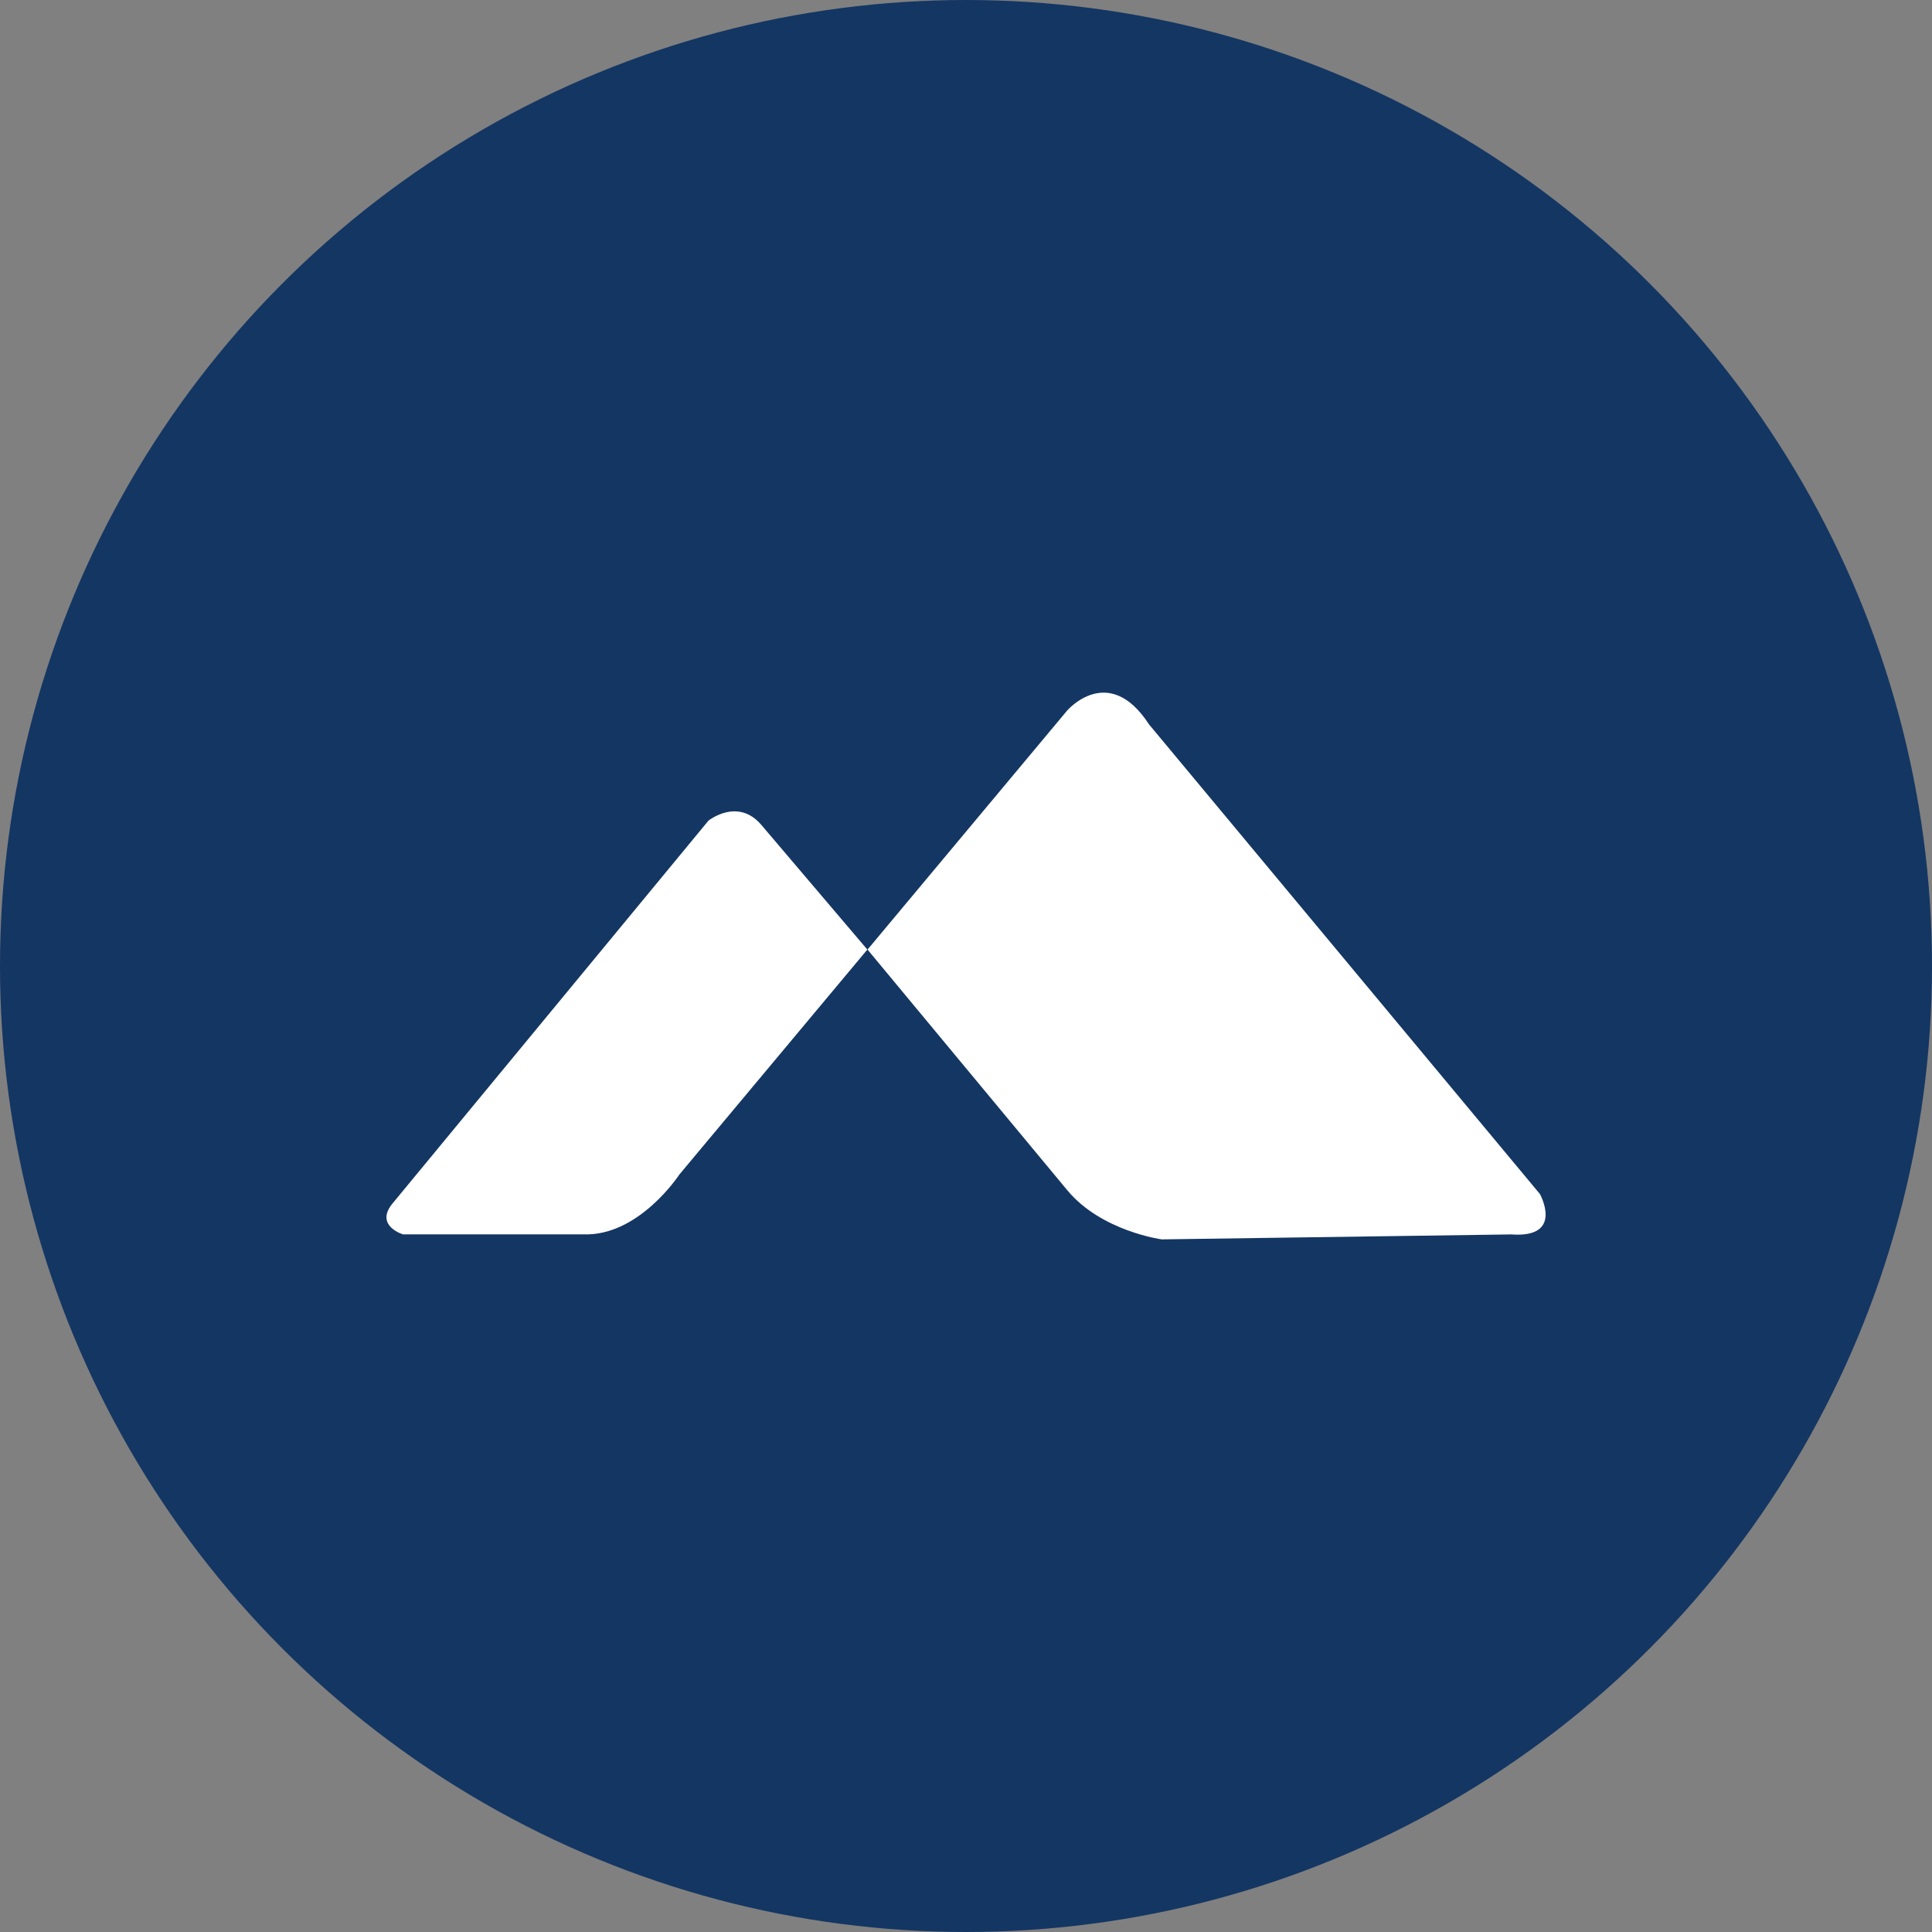
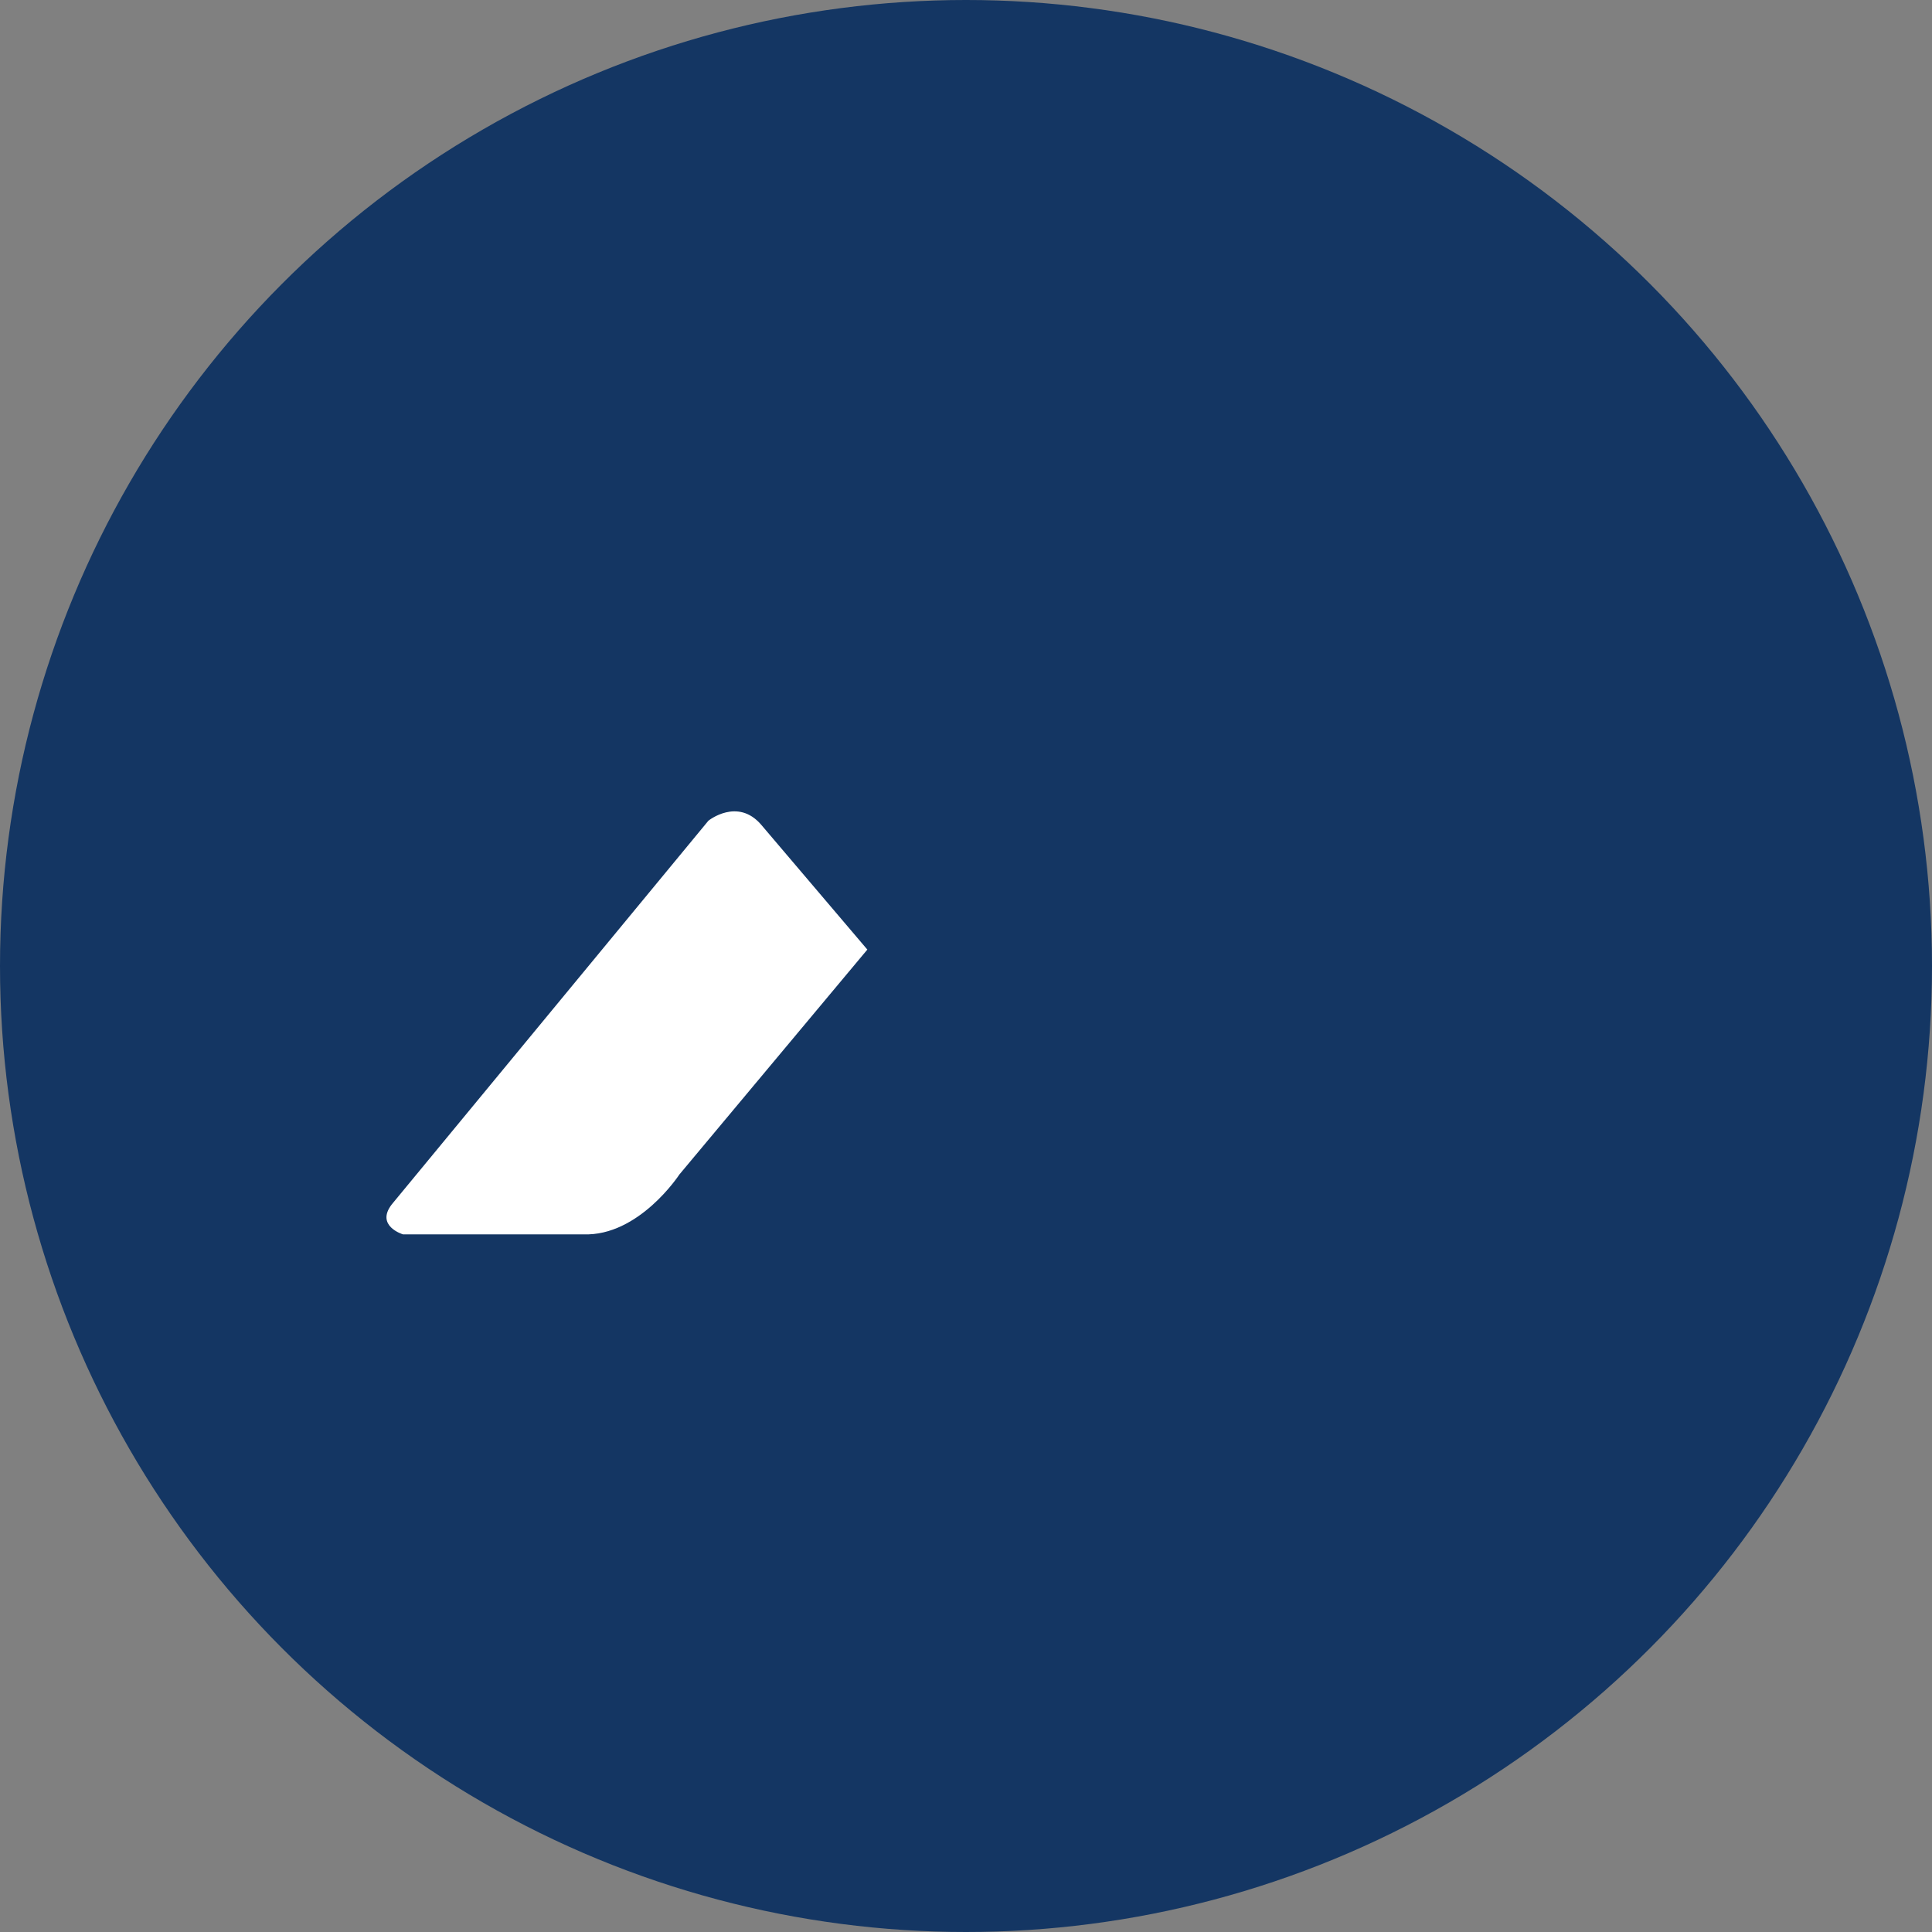
<svg xmlns="http://www.w3.org/2000/svg" id="Layer_1" data-name="Layer 1" viewBox="0 0 300 300" width="300" height="300">
  <rect x="0" y="0" width="300" height="300" fill="#808080" stroke="none" />
  <defs>
    <clipPath id="bz_circular_clip">
      <circle cx="150.0" cy="150.0" r="150.0" />
    </clipPath>
  </defs>
  <g clip-path="url(#bz_circular_clip)">
    <rect x="-1.5" y="-1.5" width="303" height="303" fill="#143663" />
    <path d="M134.68,147.45l-29.19,34.93s-6.27,9.62-14.92,9.29h-28s-4.33-1.3-1.73-4.66L110,127.44s4.54-3.67,8.22.65Z" fill="#fff" />
-     <path d="M165.71,184.8l-31-37.35,31-37.12s6.43-7.49,12.7,2.14l60.71,72.94s3.82,6.88-4.44,6.27l-54.29.77S171,191.19,165.71,184.8Z" fill="#fff" />
  </g>
</svg>